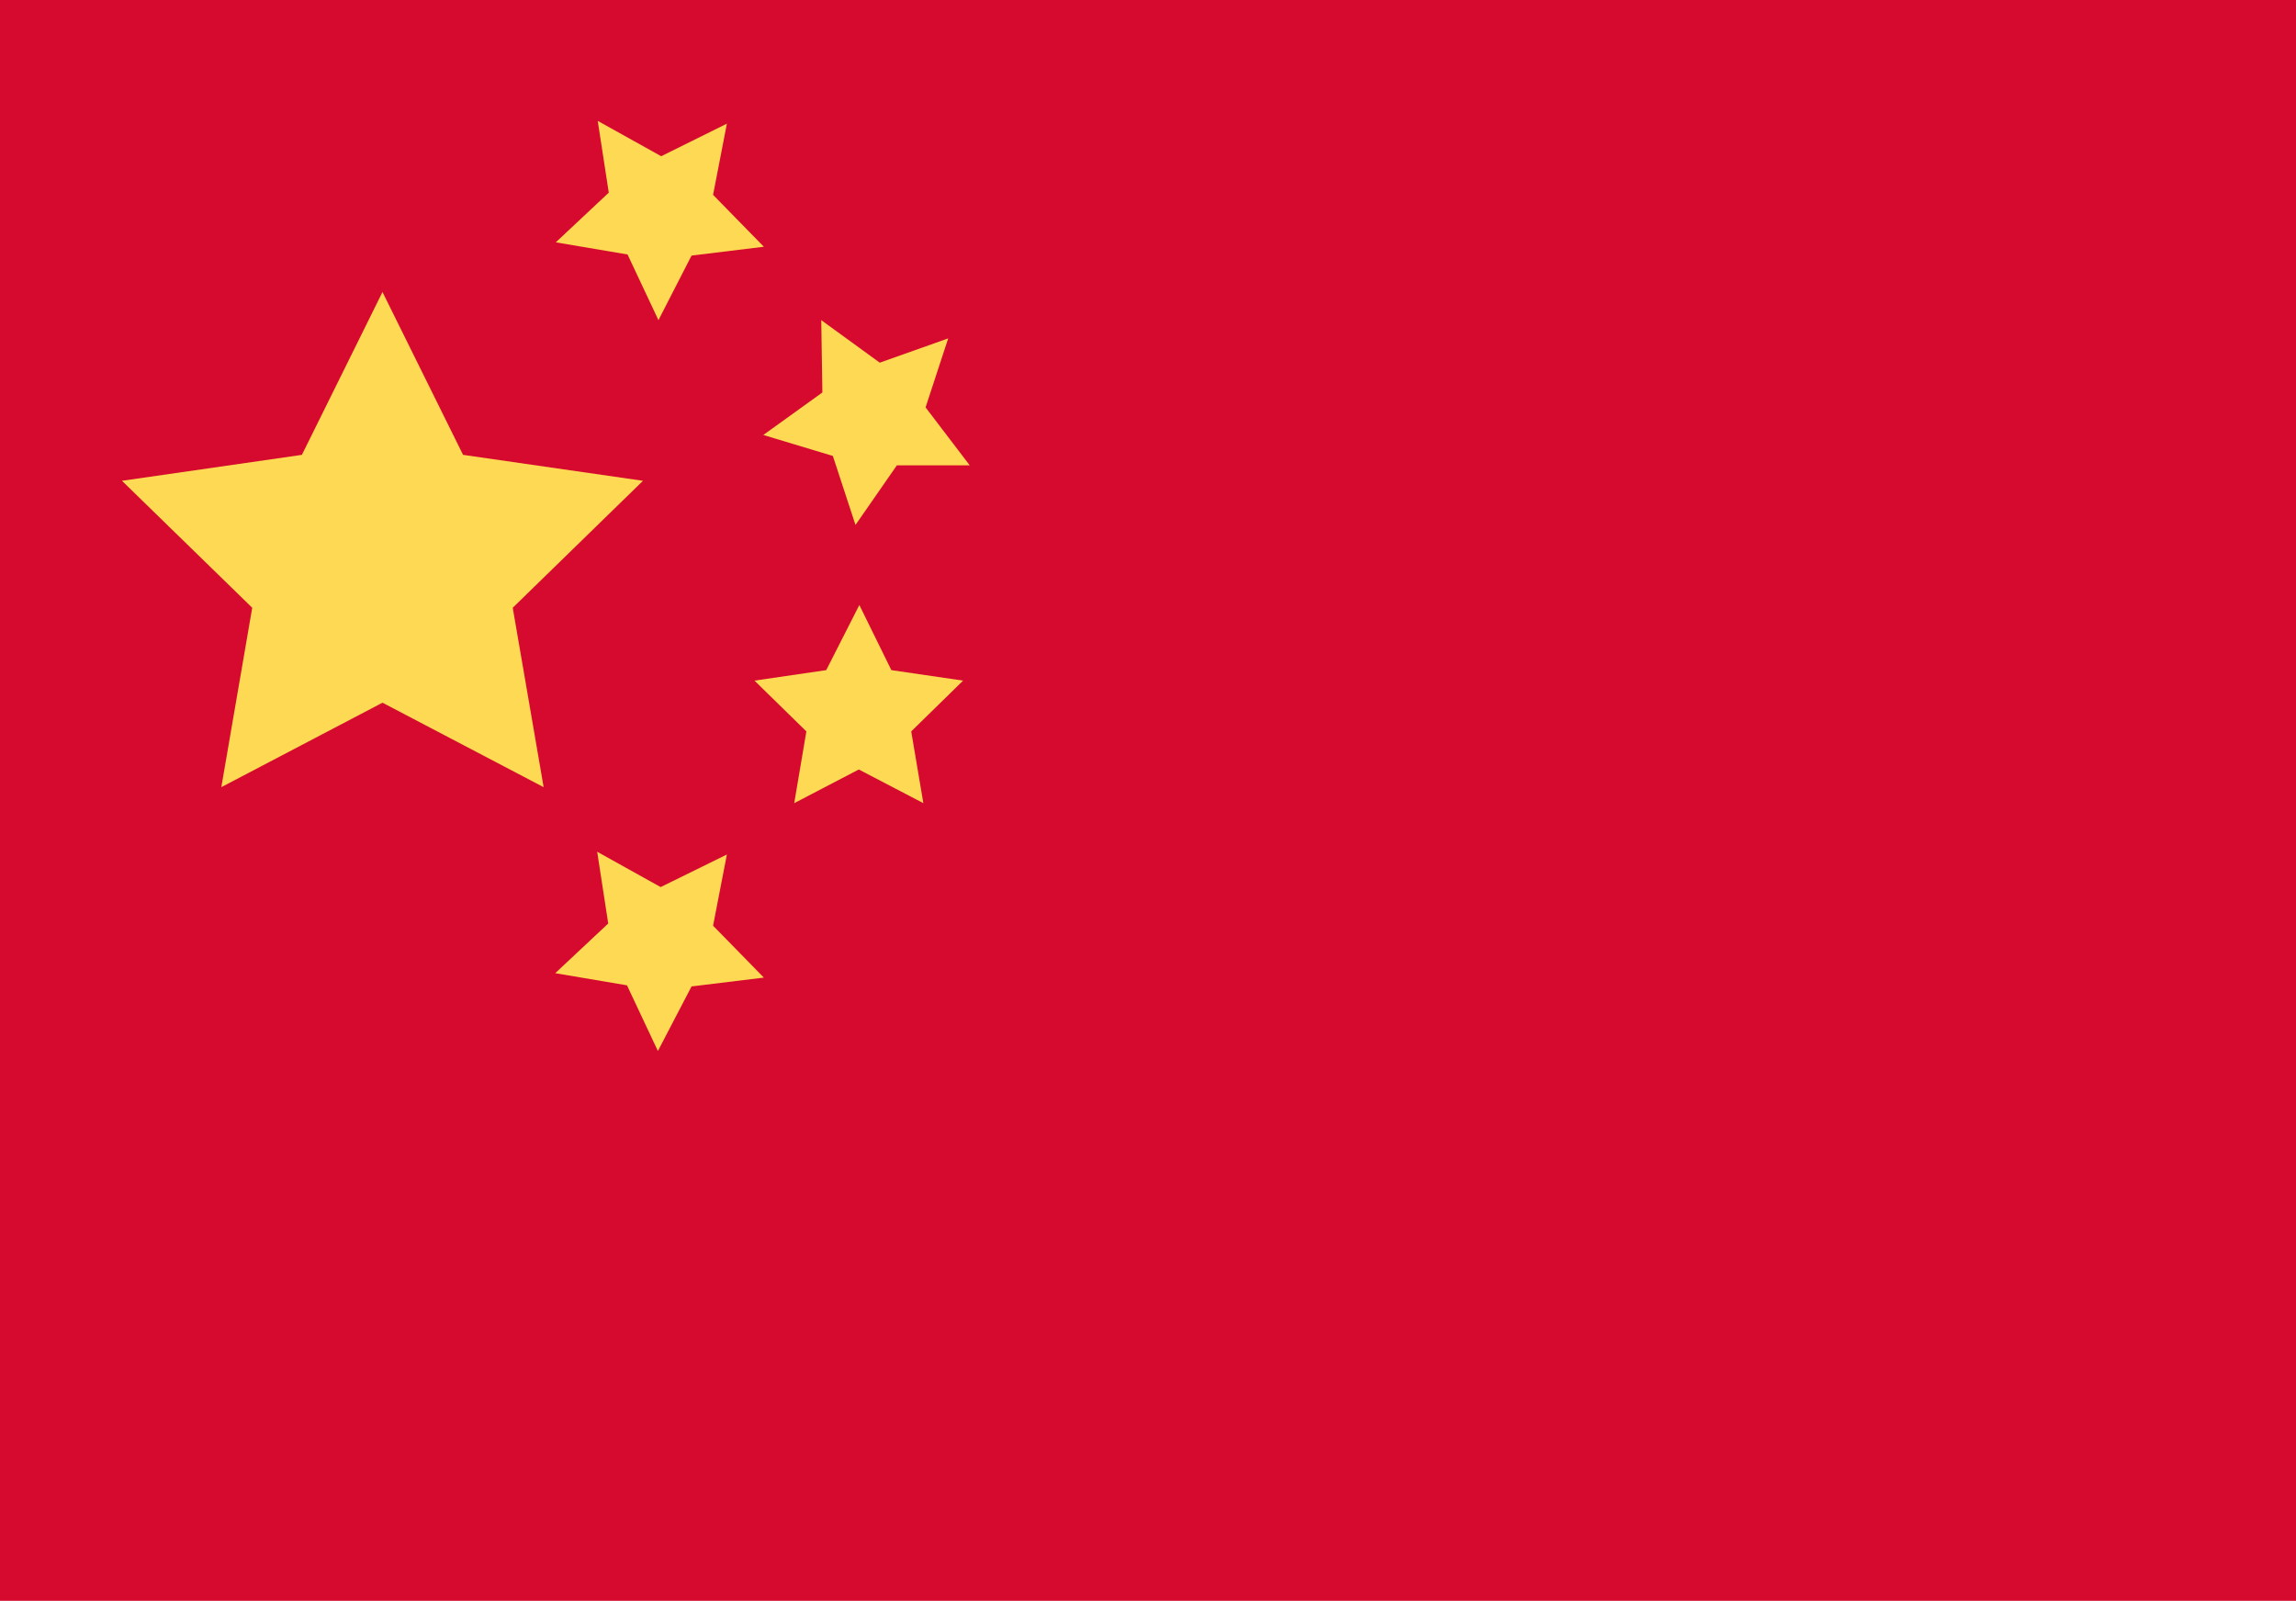
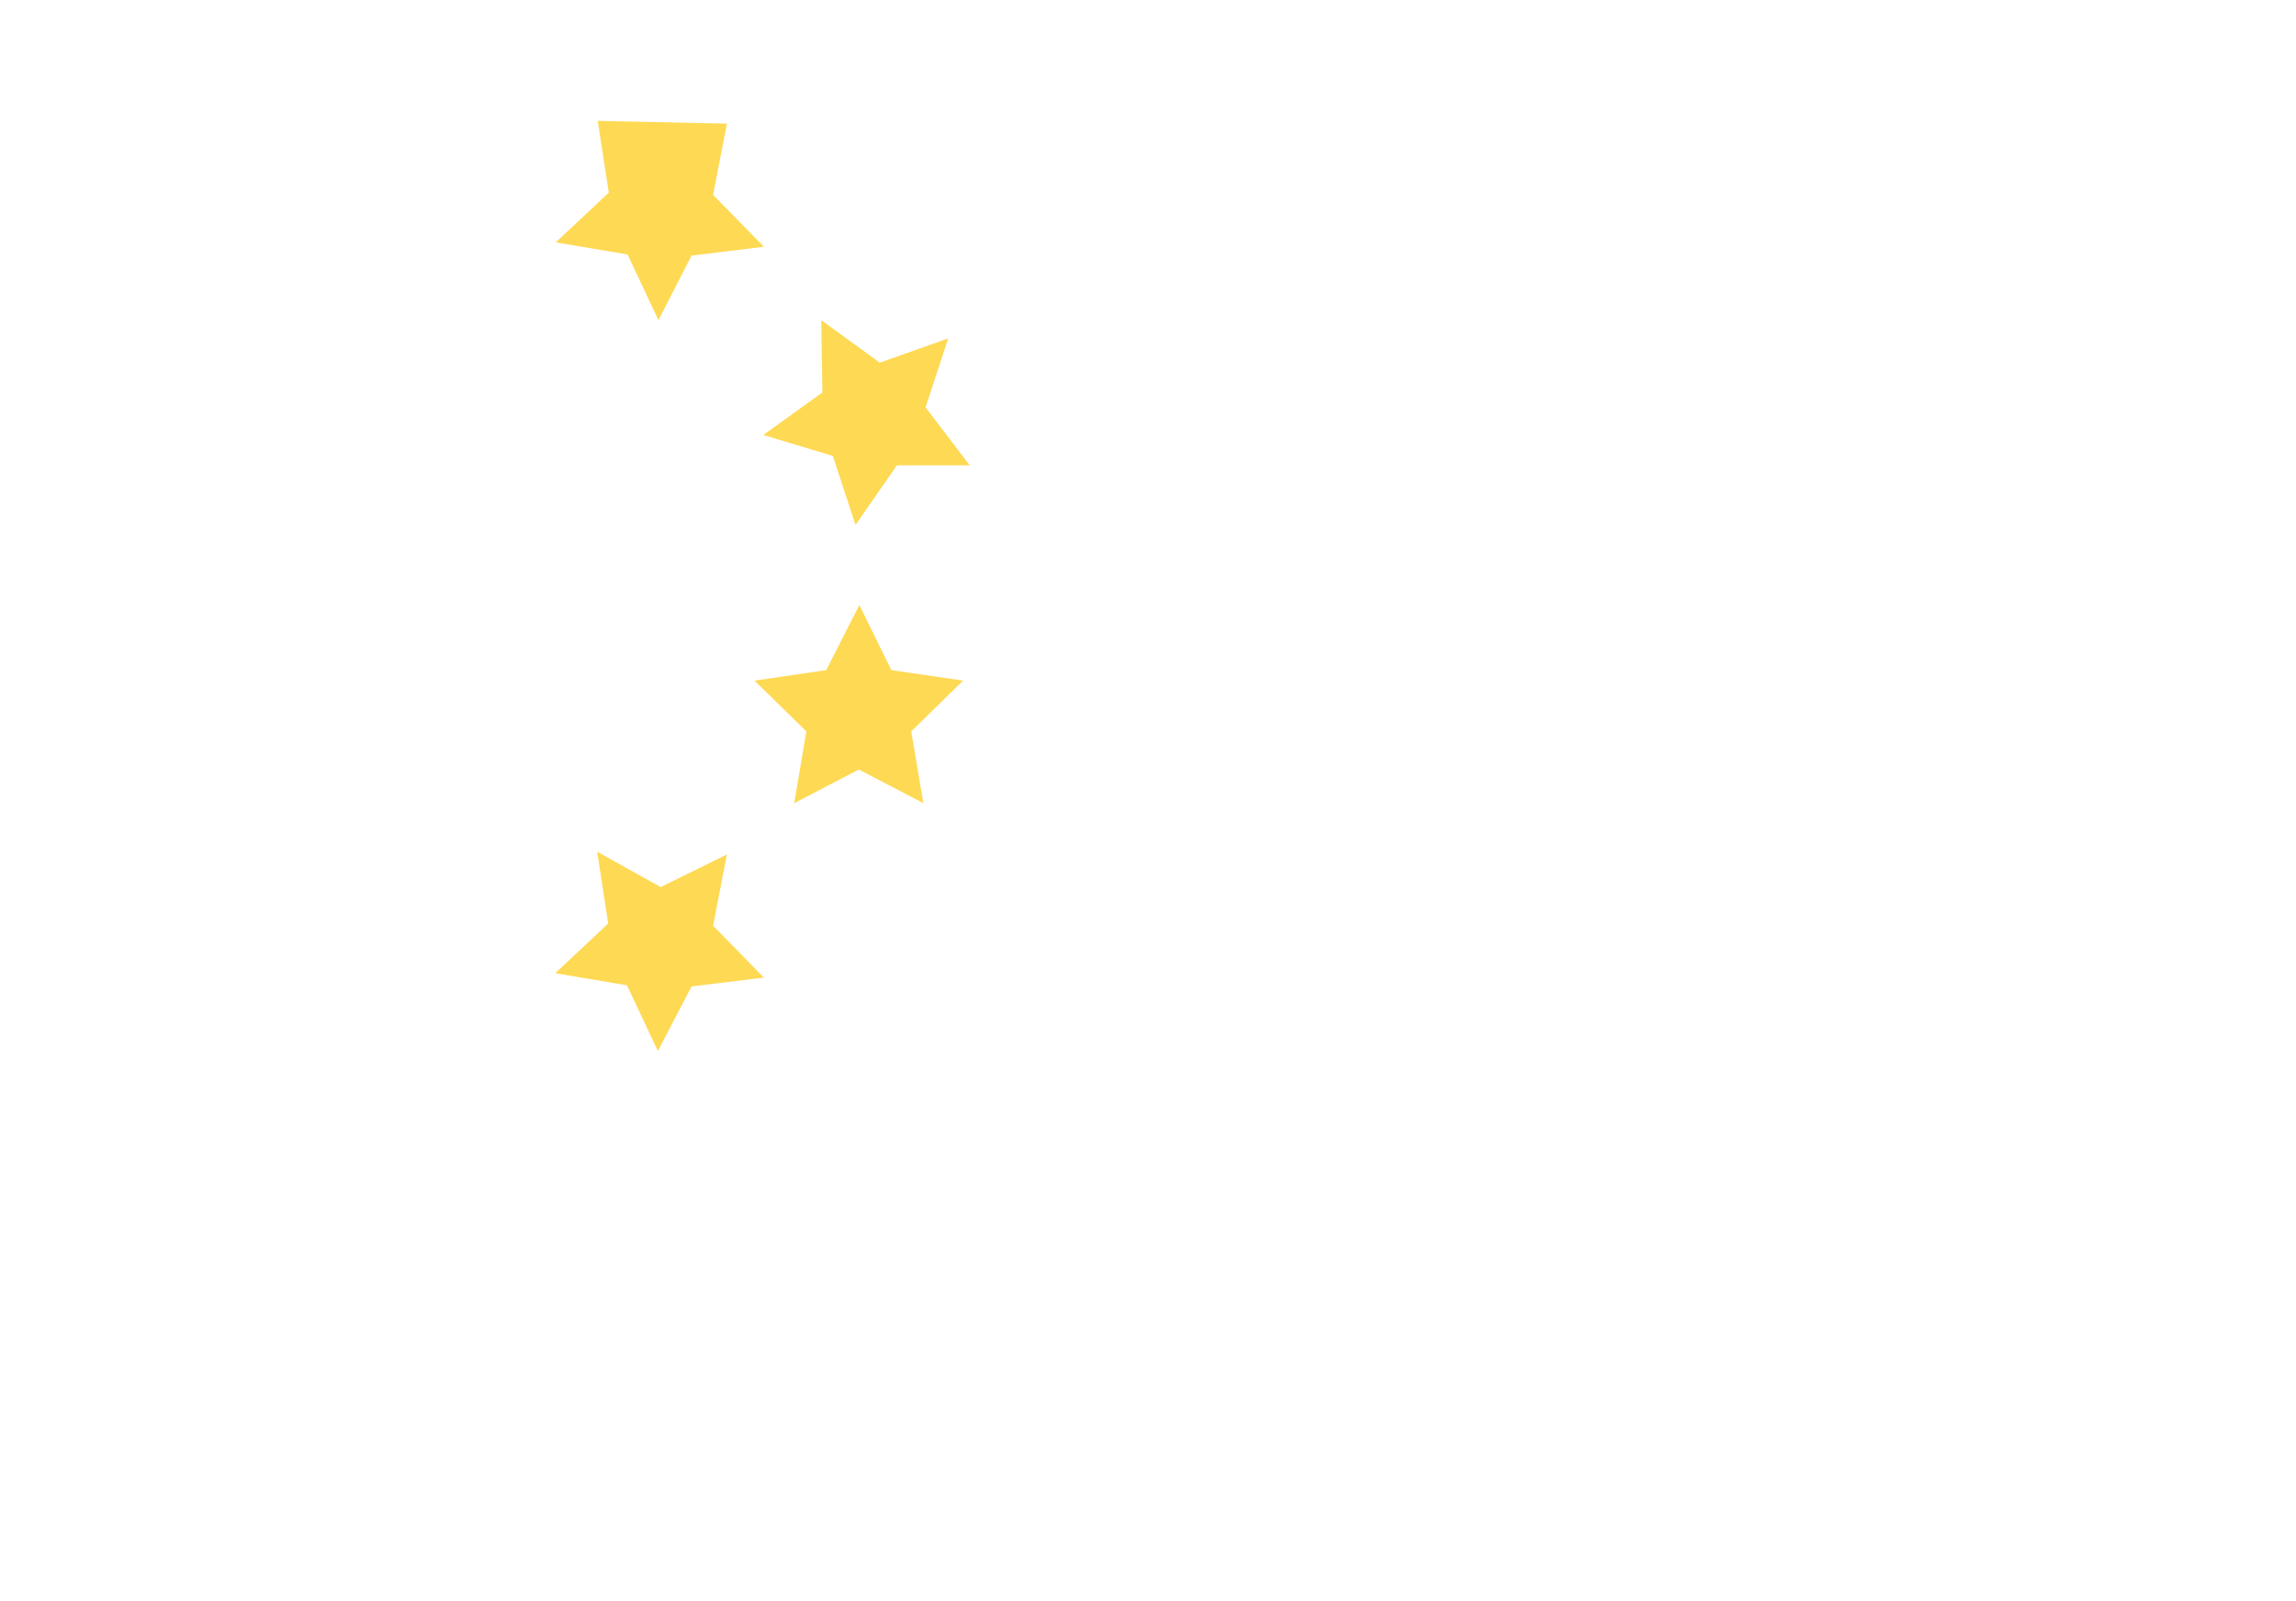
<svg xmlns="http://www.w3.org/2000/svg" version="1.1" id="Layer_1" x="0px" y="0px" viewBox="0 0 416 290" style="enable-background:new 0 0 416 290;" xml:space="preserve">
  <style type="text/css">
	.st0{fill:#D60A2E;}
	.st1{fill:#FED953;}
</style>
-   <path class="st0" d="M0,0h416v290H0V0z" />
  <g>
-     <path class="st1" d="M69.3,52.9l14.6,29.5l32.6,4.7l-23.6,23l5.6,32.5l-29.2-15.3l-29.2,15.3l5.6-32.5l-23.6-23l32.6-4.7L69.3,52.9   z" />
    <path class="st1" d="M155.7,109.6l5.8,11.8l13,1.9l-9.4,9.2l2.2,13l-11.7-6.1l-11.7,6.1l2.2-13l-9.4-9.2l13-1.9L155.7,109.6z" />
    <path class="st1" d="M148.8,58l10.6,7.7l12.4-4.4l-4.1,12.5l8,10.5l-13.2,0l-7.5,10.8l-4.1-12.5l-12.6-3.8l10.7-7.7L148.8,58z" />
-     <path class="st1" d="M131.7,22.4l-2.5,12.9l9.2,9.4l-13.1,1.6L119.3,58l-5.6-11.9l-13-2.2l9.6-9l-2-13l11.5,6.4L131.7,22.4z" />
+     <path class="st1" d="M131.7,22.4l-2.5,12.9l9.2,9.4l-13.1,1.6L119.3,58l-5.6-11.9l-13-2.2l9.6-9l-2-13L131.7,22.4z" />
    <path class="st1" d="M131.7,154.8l-2.5,12.9l9.2,9.4l-13.1,1.6l-6.1,11.7l-5.6-11.9l-13-2.2l9.6-9l-2-13l11.5,6.4L131.7,154.8z" />
  </g>
</svg>